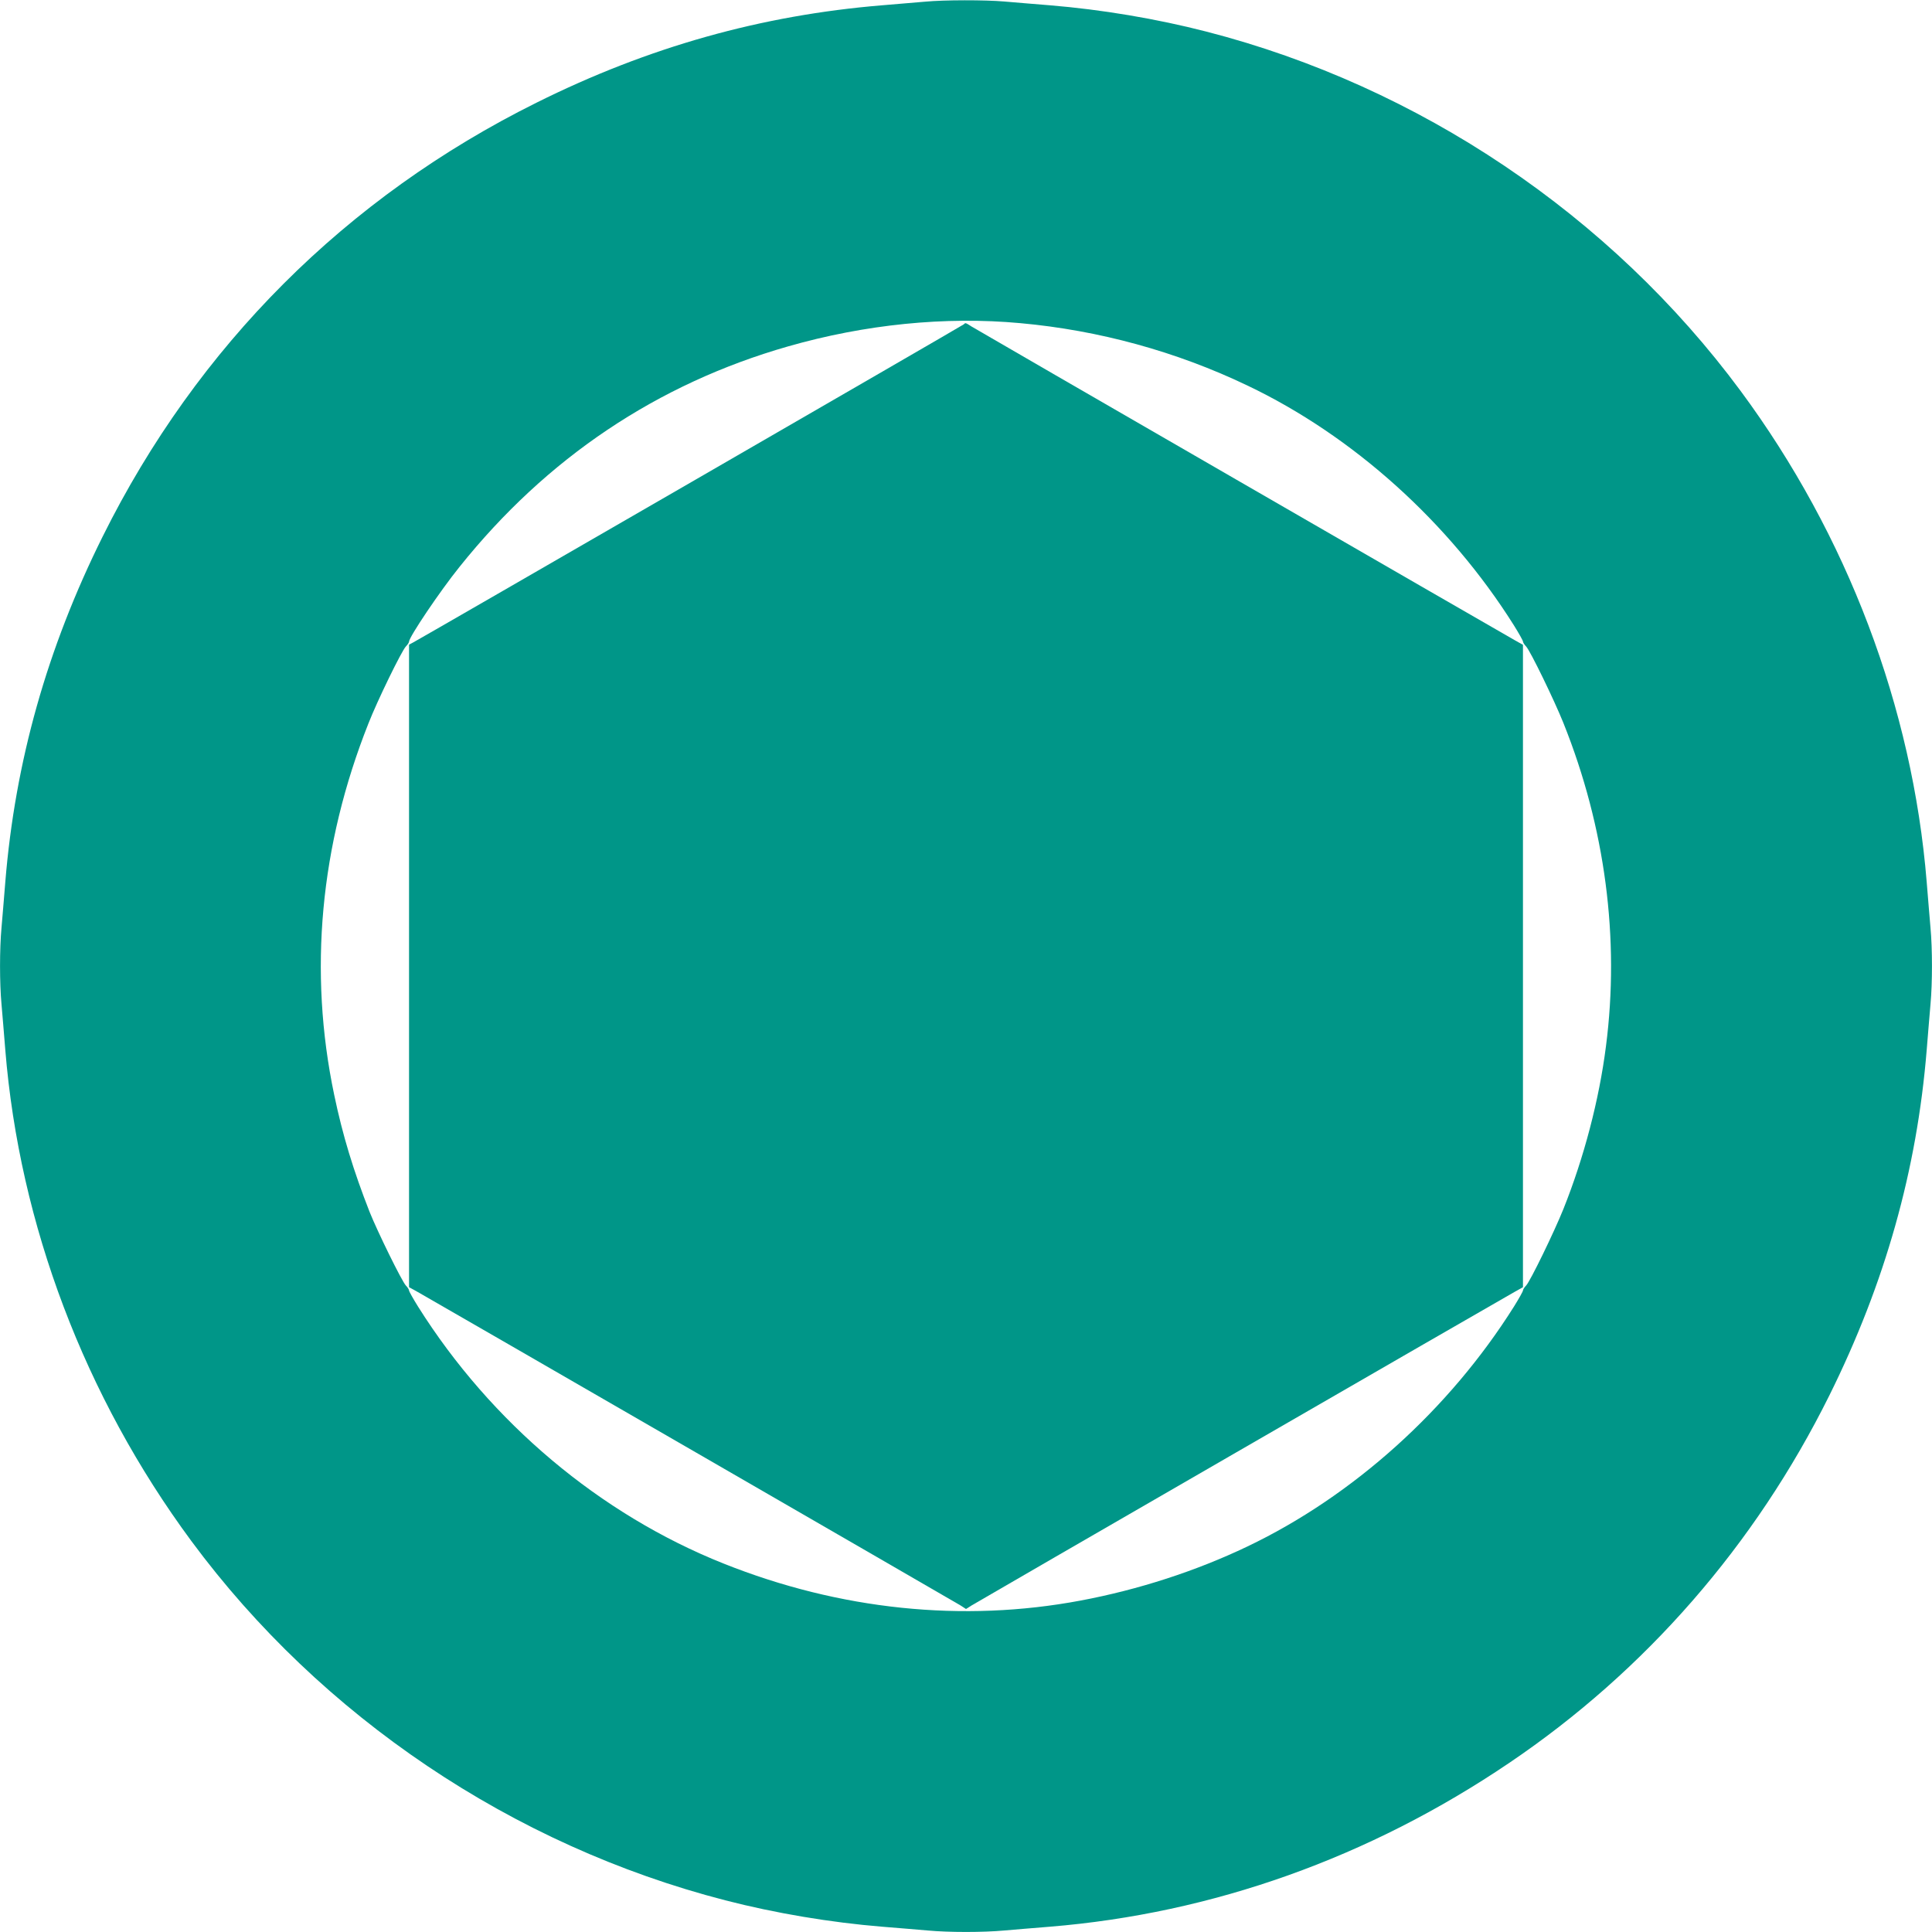
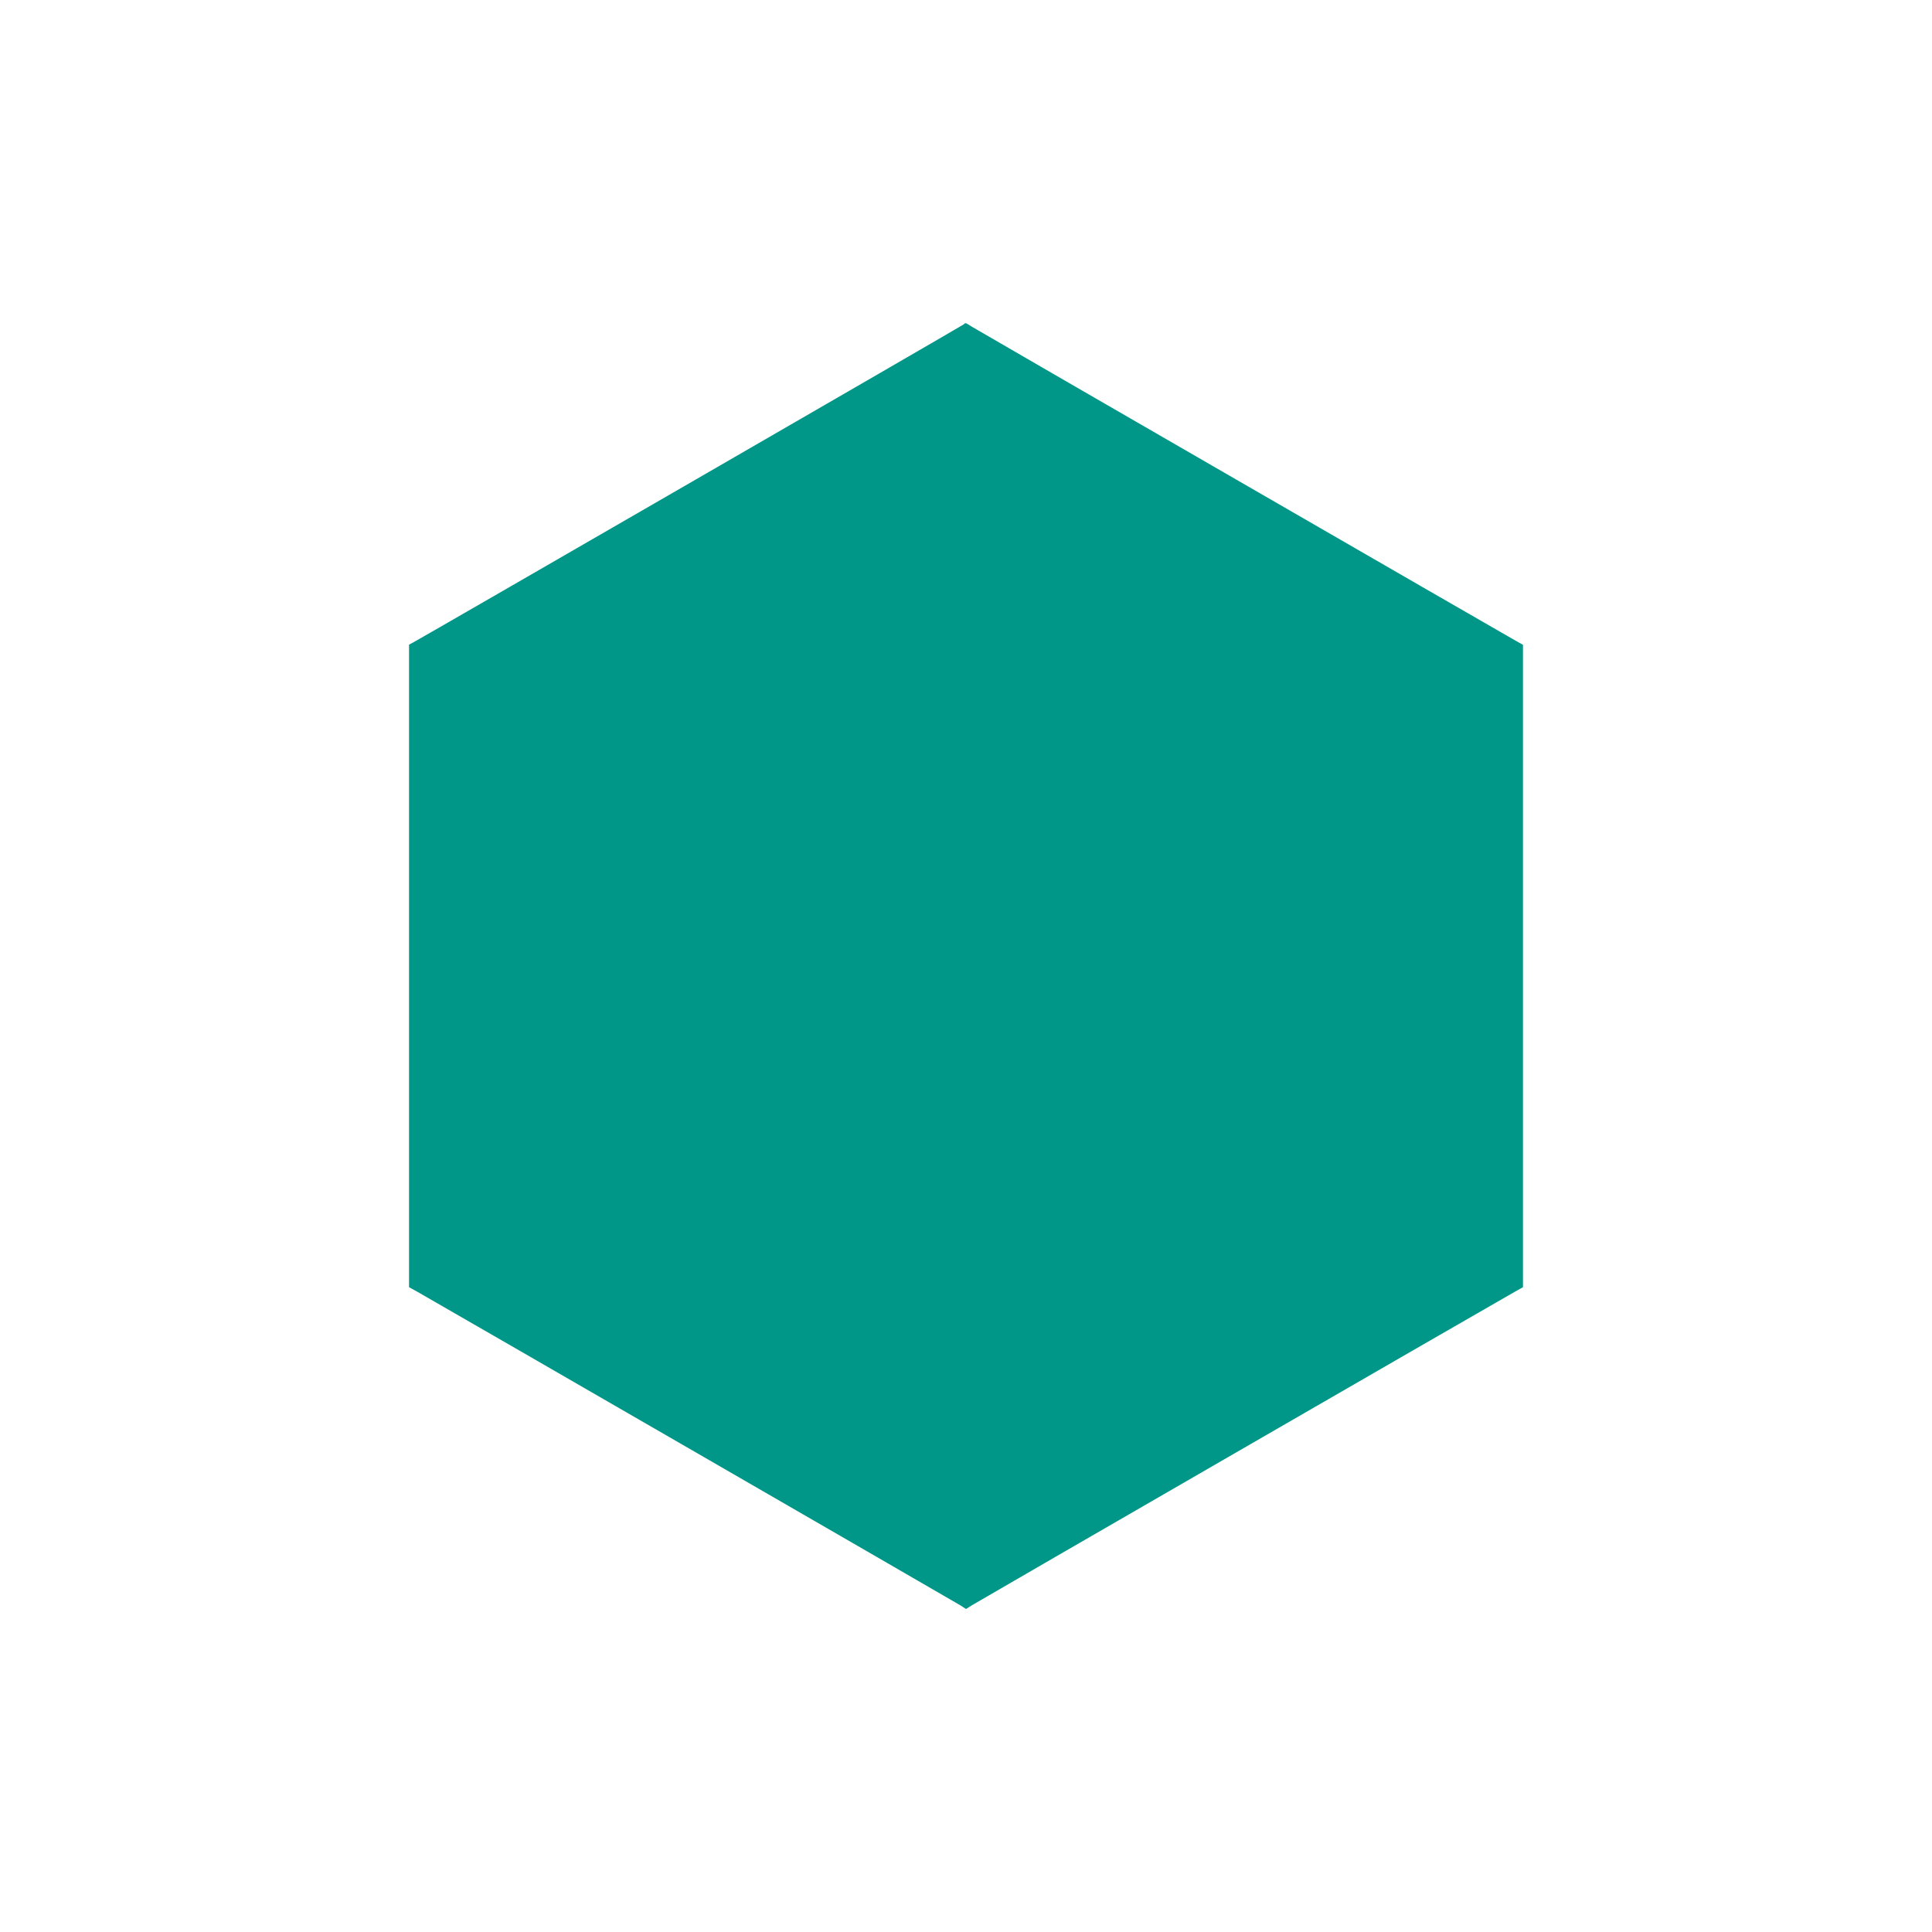
<svg xmlns="http://www.w3.org/2000/svg" version="1.0" width="1280pt" height="1280pt" viewBox="0 0 1280 1280" preserveAspectRatio="xMidYMid meet">
  <g transform="translate(0,1280) scale(0.1,-0.1)" fill="#009688" stroke="none">
-     <path d="M6130 12789 c-47 -4 -175 -15 -285 -24 -801 -66 -1549 -276 -2290 -645 -1262 -627 -2248 -1613 -2875 -2875 -368 -740 -580 -1492 -645 -2290 -8 -104 -20 -240 -25 -301 -13 -141 -13 -367 0 -508 5 -61 17 -196 25 -301 94 -1158 526 -2298 1233 -3255 860 -1163 2129 -2017 3537 -2380 333 -86 698 -147 1040 -175 105 -8 240 -20 301 -25 141 -13 367 -13 508 0 61 5 197 17 301 25 1078 88 2116 457 3045 1086 902 610 1628 1443 2120 2434 369 744 580 1492 645 2290 8 105 20 240 25 301 13 141 13 367 0 508 -5 61 -17 197 -25 301 -94 1158 -526 2299 -1233 3255 -861 1164 -2129 2017 -3537 2380 -333 86 -698 147 -1040 175 -104 8 -240 20 -301 25 -127 11 -399 11 -524 -1z m630 -2130 c520 -47 1034 -188 1504 -413 701 -334 1337 -907 1766 -1589 33 -53 60 -101 60 -107 0 -6 9 -21 21 -33 28 -30 186 -355 247 -507 277 -691 374 -1429 282 -2141 -45 -355 -146 -739 -282 -1079 -61 -152 -219 -477 -247 -507 -12 -12 -21 -27 -21 -33 0 -6 -27 -54 -60 -107 -429 -682 -1066 -1255 -1766 -1589 -341 -163 -721 -286 -1104 -358 -781 -147 -1597 -62 -2366 245 -818 326 -1541 934 -2024 1702 -33 53 -60 101 -60 107 0 6 -9 21 -21 33 -27 29 -187 355 -240 487 -107 273 -179 508 -235 777 -171 816 -94 1651 227 2460 59 151 219 479 248 510 12 12 21 27 21 32 0 30 205 335 335 496 576 720 1309 1212 2176 1460 510 146 1041 200 1539 154z" />
    <path d="M6385 10651 c-10 -9 -3590 -2077 -3647 -2107 l-28 -15 0 -2128 0 -2129 58 -32 c145 -82 3561 -2055 3595 -2076 l37 -24 38 24 c33 21 3449 1994 3595 2076 l57 32 0 2128 0 2128 -57 32 c-145 82 -3562 2055 -3595 2076 -43 27 -41 27 -53 15z" />
  </g>
</svg>